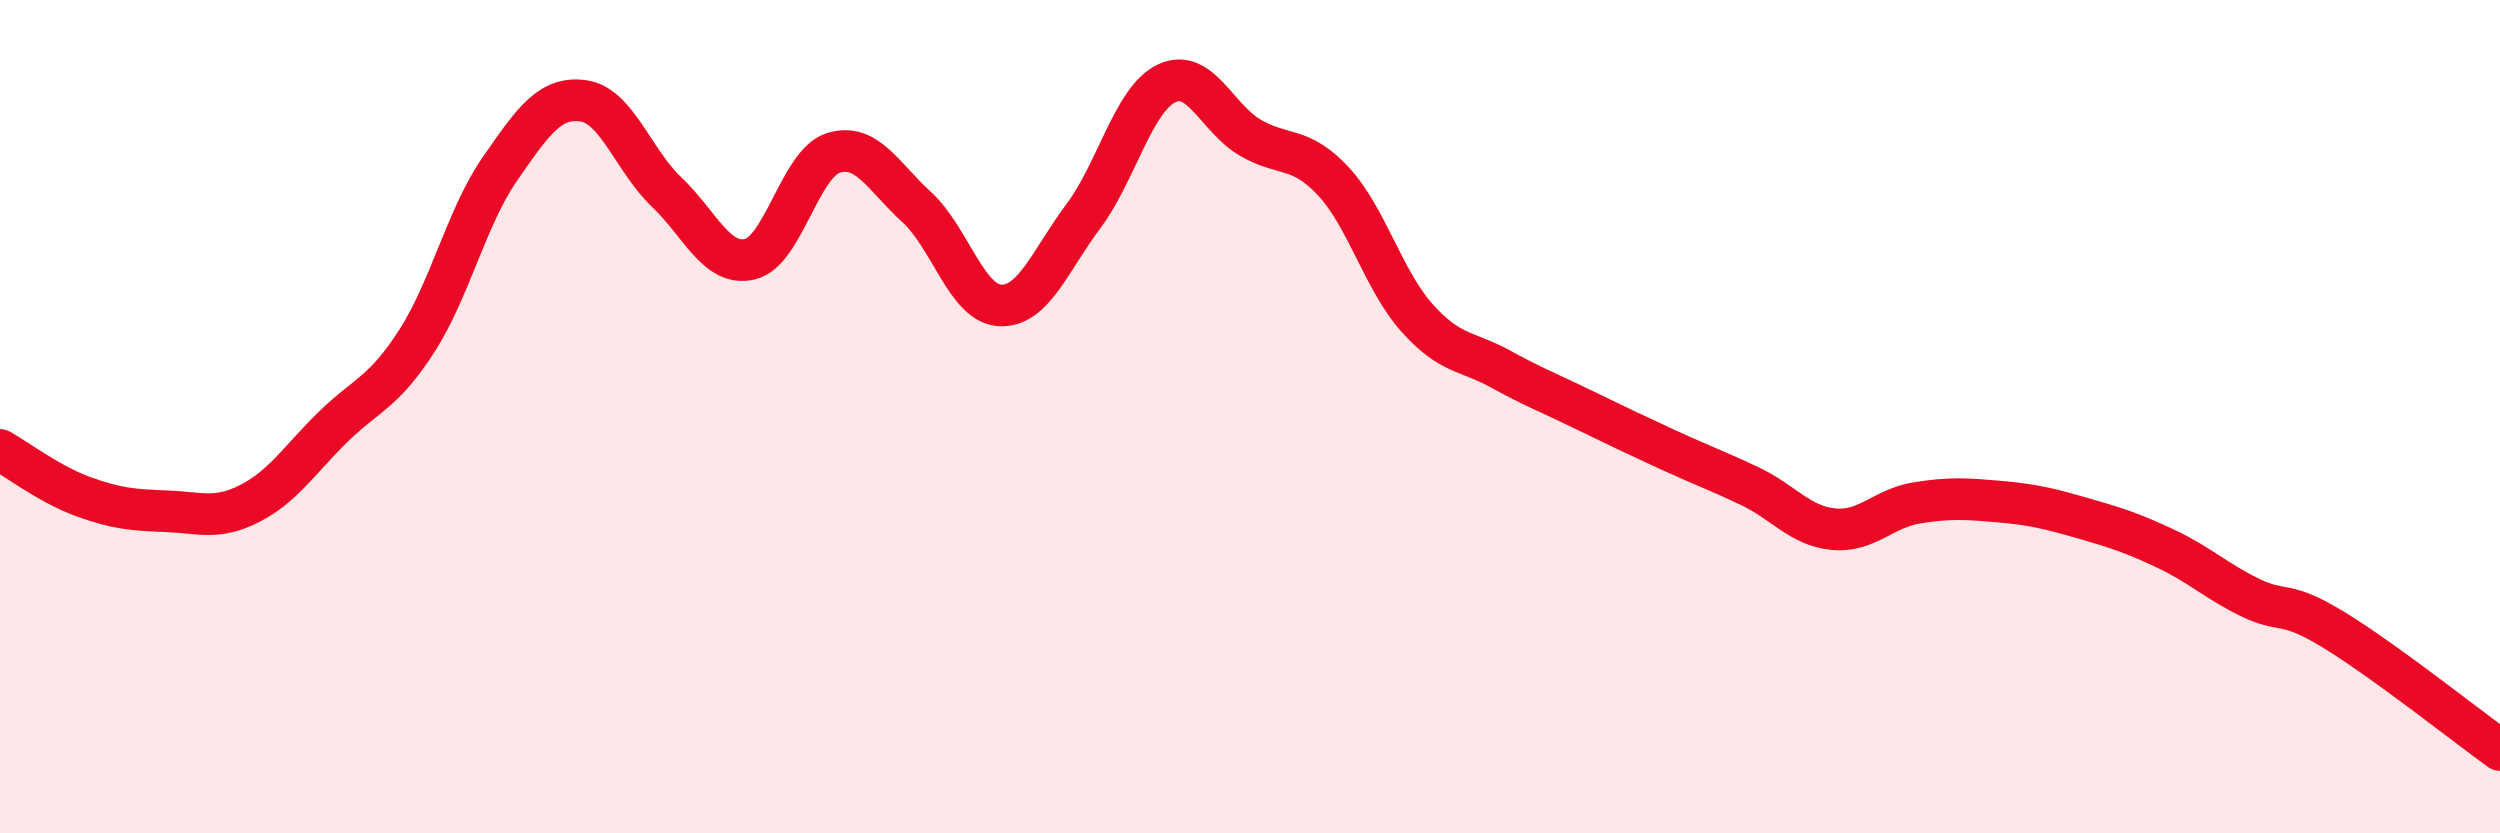
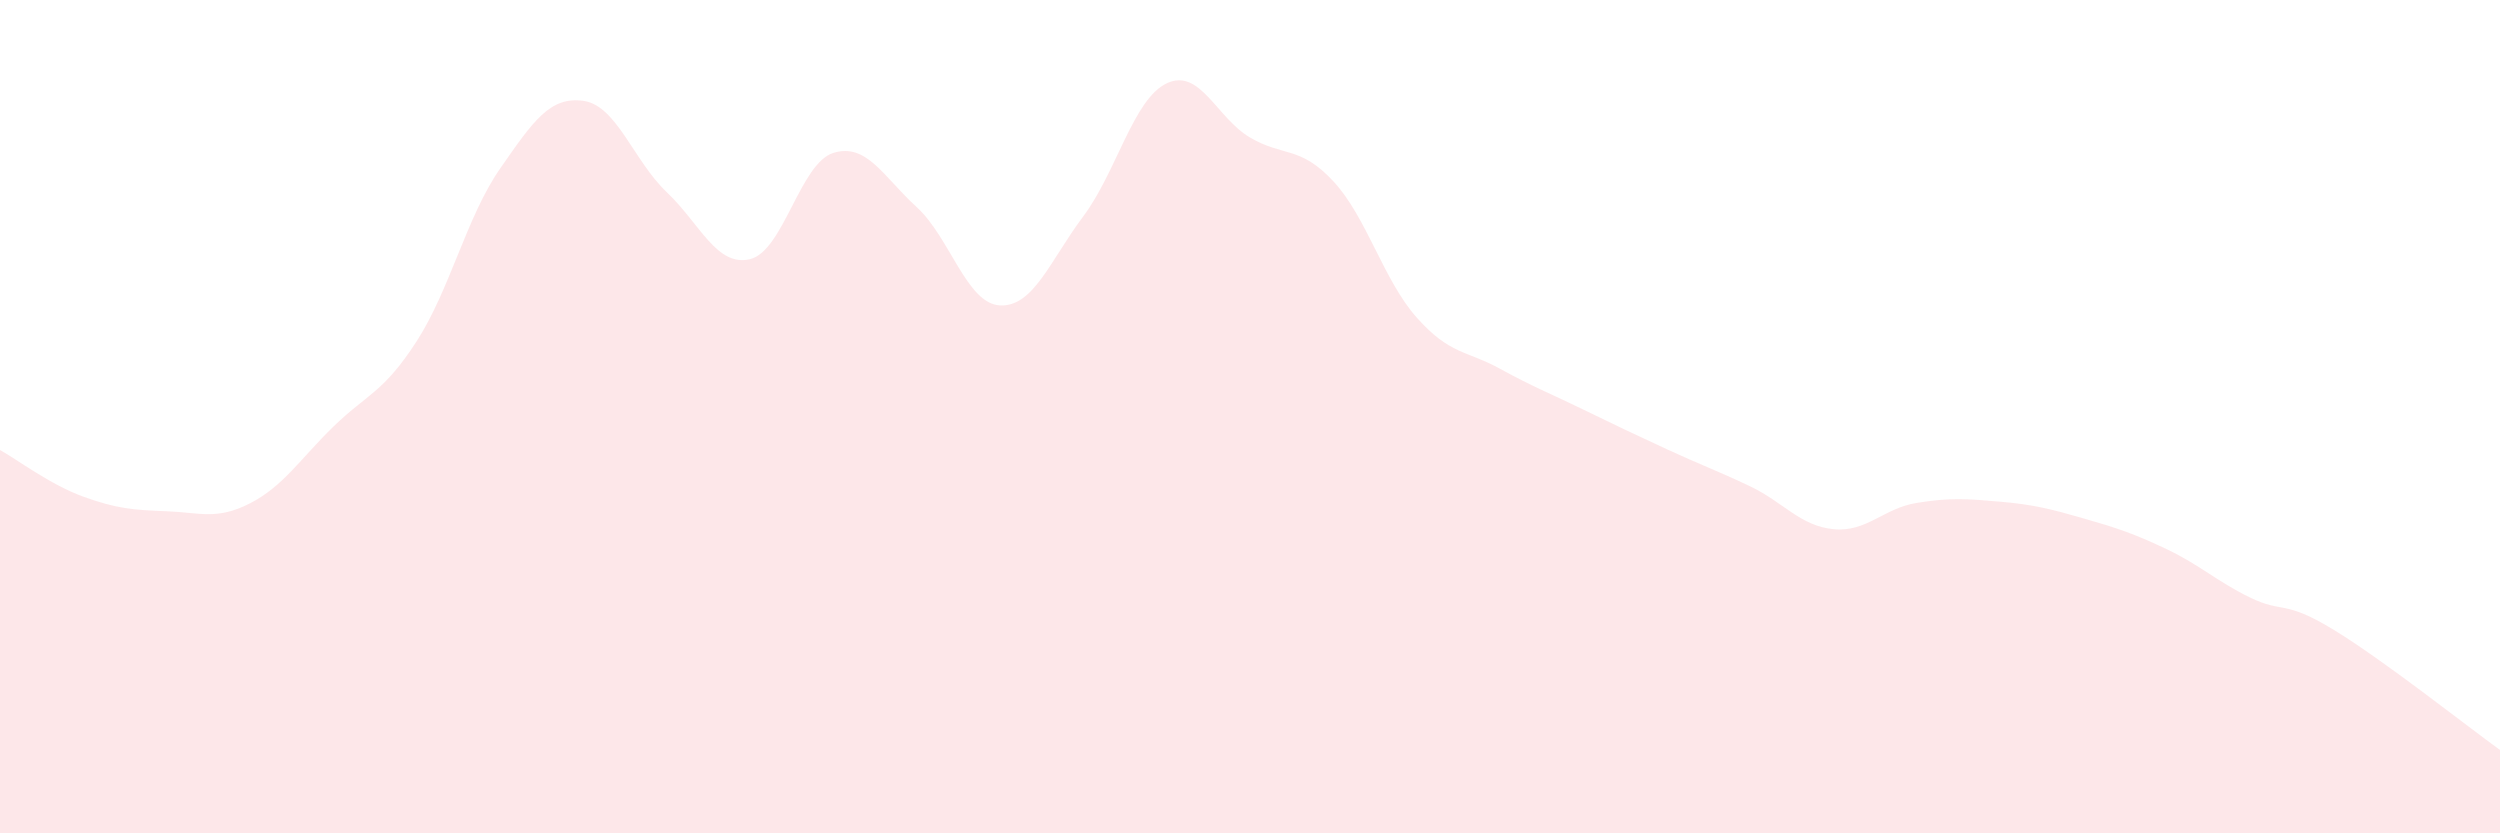
<svg xmlns="http://www.w3.org/2000/svg" width="60" height="20" viewBox="0 0 60 20">
  <path d="M 0,10.8 C 0.4,11.02 1.2,11.63 2,11.92 C 2.8,12.21 3.2,12.24 4,12.27 C 4.8,12.3 5.2,12.49 6,12.08 C 6.8,11.67 7.2,11.02 8,10.24 C 8.8,9.46 9.2,9.43 10,8.19 C 10.8,6.95 11.2,5.2 12,4.05 C 12.8,2.9 13.2,2.31 14,2.42 C 14.8,2.53 15.2,3.85 16,4.61 C 16.8,5.37 17.2,6.41 18,6.22 C 18.8,6.03 19.2,3.92 20,3.67 C 20.8,3.42 21.2,4.24 22,4.97 C 22.8,5.7 23.2,7.29 24,7.33 C 24.8,7.37 25.2,6.26 26,5.19 C 26.8,4.12 27.2,2.38 28,2 C 28.8,1.62 29.2,2.83 30,3.3 C 30.8,3.77 31.2,3.49 32,4.35 C 32.8,5.21 33.2,6.72 34,7.62 C 34.8,8.52 35.2,8.41 36,8.85 C 36.8,9.29 37.2,9.44 38,9.83 C 38.8,10.22 39.2,10.41 40,10.78 C 40.8,11.15 41.2,11.29 42,11.67 C 42.8,12.05 43.2,12.62 44,12.7 C 44.8,12.78 45.2,12.2 46,12.07 C 46.8,11.94 47.2,11.97 48,12.04 C 48.8,12.11 49.2,12.21 50,12.44 C 50.8,12.67 51.2,12.8 52,13.18 C 52.8,13.56 53.2,13.95 54,14.34 C 54.8,14.73 54.8,14.38 56,15.11 C 57.2,15.84 59.2,17.42 60,18L60 20L0 20Z" fill="#EB0A25" opacity="0.1" stroke-linecap="round" stroke-linejoin="round" />
-   <path d="M 0,10.8 C 0.4,11.02 1.2,11.63 2,11.92 C 2.8,12.21 3.2,12.24 4,12.27 C 4.8,12.3 5.2,12.49 6,12.08 C 6.8,11.67 7.2,11.02 8,10.24 C 8.8,9.46 9.2,9.43 10,8.19 C 10.8,6.95 11.2,5.2 12,4.05 C 12.8,2.9 13.2,2.31 14,2.42 C 14.8,2.53 15.2,3.85 16,4.61 C 16.8,5.37 17.2,6.41 18,6.22 C 18.8,6.03 19.2,3.92 20,3.67 C 20.8,3.42 21.2,4.24 22,4.97 C 22.8,5.7 23.2,7.29 24,7.33 C 24.8,7.37 25.2,6.26 26,5.19 C 26.8,4.12 27.2,2.38 28,2 C 28.8,1.62 29.2,2.83 30,3.3 C 30.8,3.77 31.2,3.49 32,4.35 C 32.8,5.21 33.2,6.72 34,7.62 C 34.8,8.52 35.2,8.41 36,8.85 C 36.8,9.29 37.2,9.44 38,9.83 C 38.8,10.22 39.2,10.41 40,10.78 C 40.8,11.15 41.2,11.29 42,11.67 C 42.8,12.05 43.2,12.62 44,12.7 C 44.8,12.78 45.2,12.2 46,12.07 C 46.8,11.94 47.2,11.97 48,12.04 C 48.8,12.11 49.2,12.21 50,12.44 C 50.8,12.67 51.2,12.8 52,13.18 C 52.8,13.56 53.2,13.95 54,14.34 C 54.8,14.73 54.8,14.38 56,15.11 C 57.2,15.84 59.2,17.42 60,18" stroke="#EB0A25" stroke-width="1" fill="none" stroke-linecap="round" stroke-linejoin="round" />
</svg>